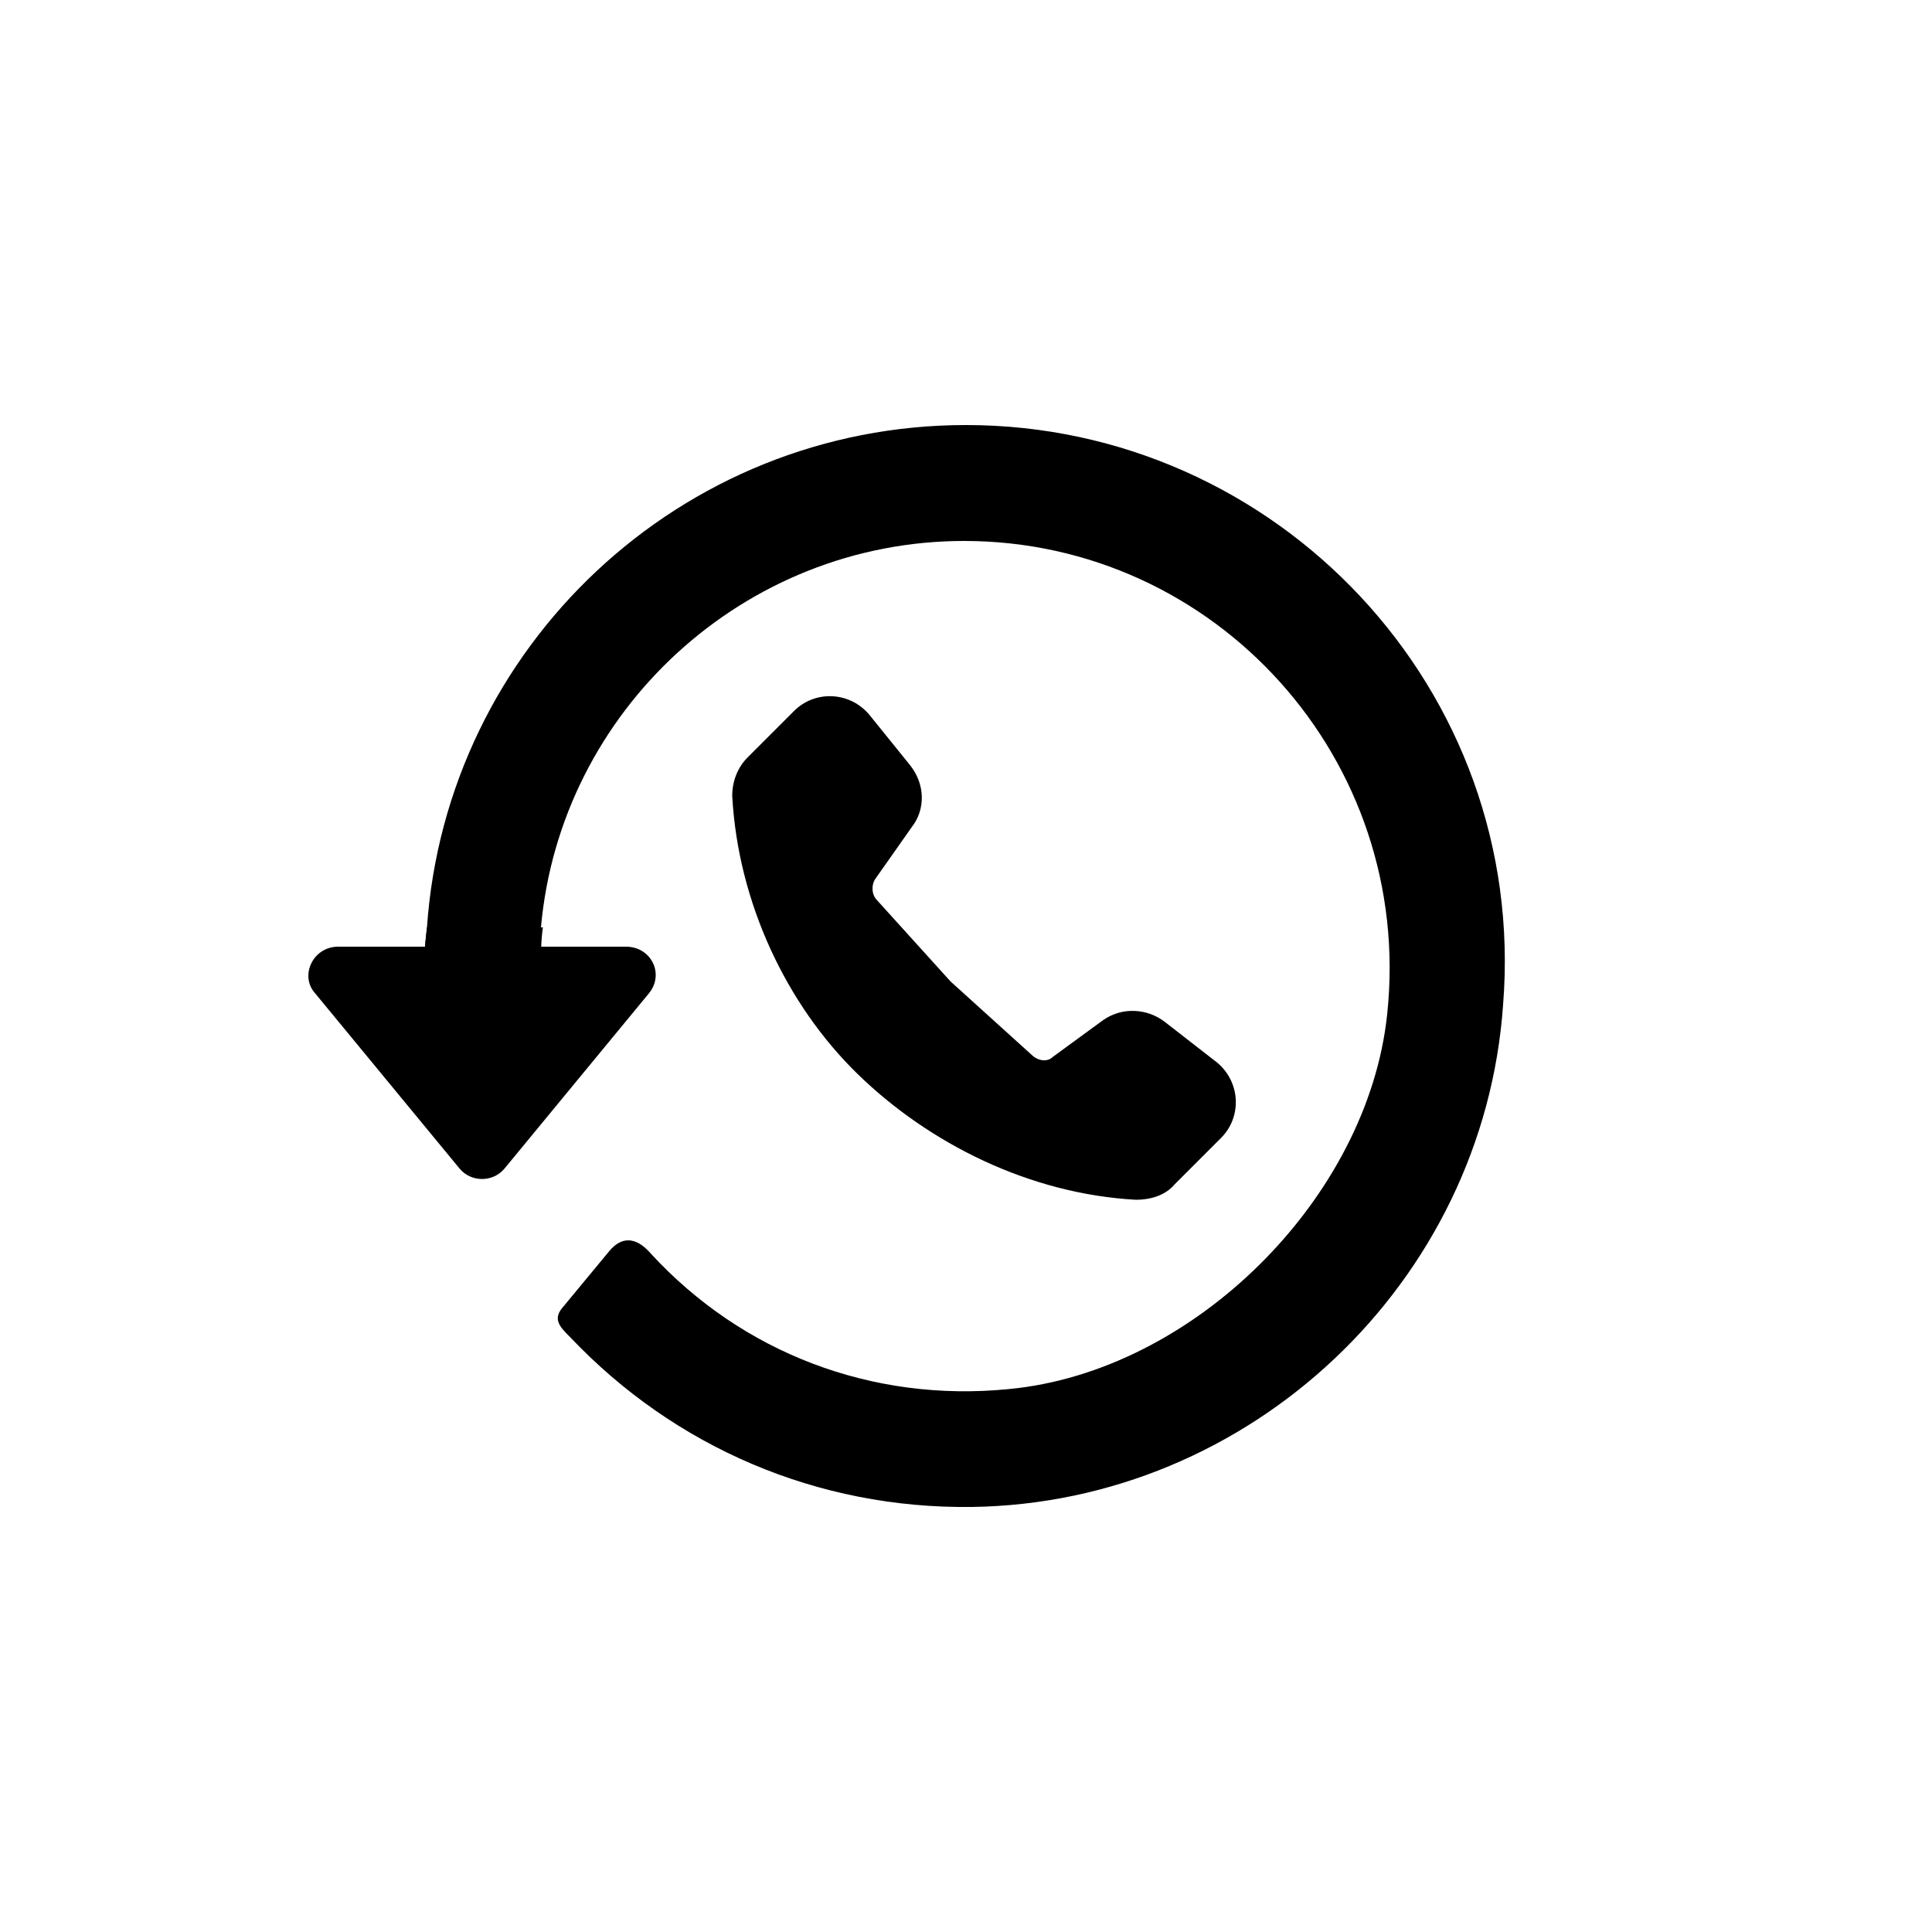
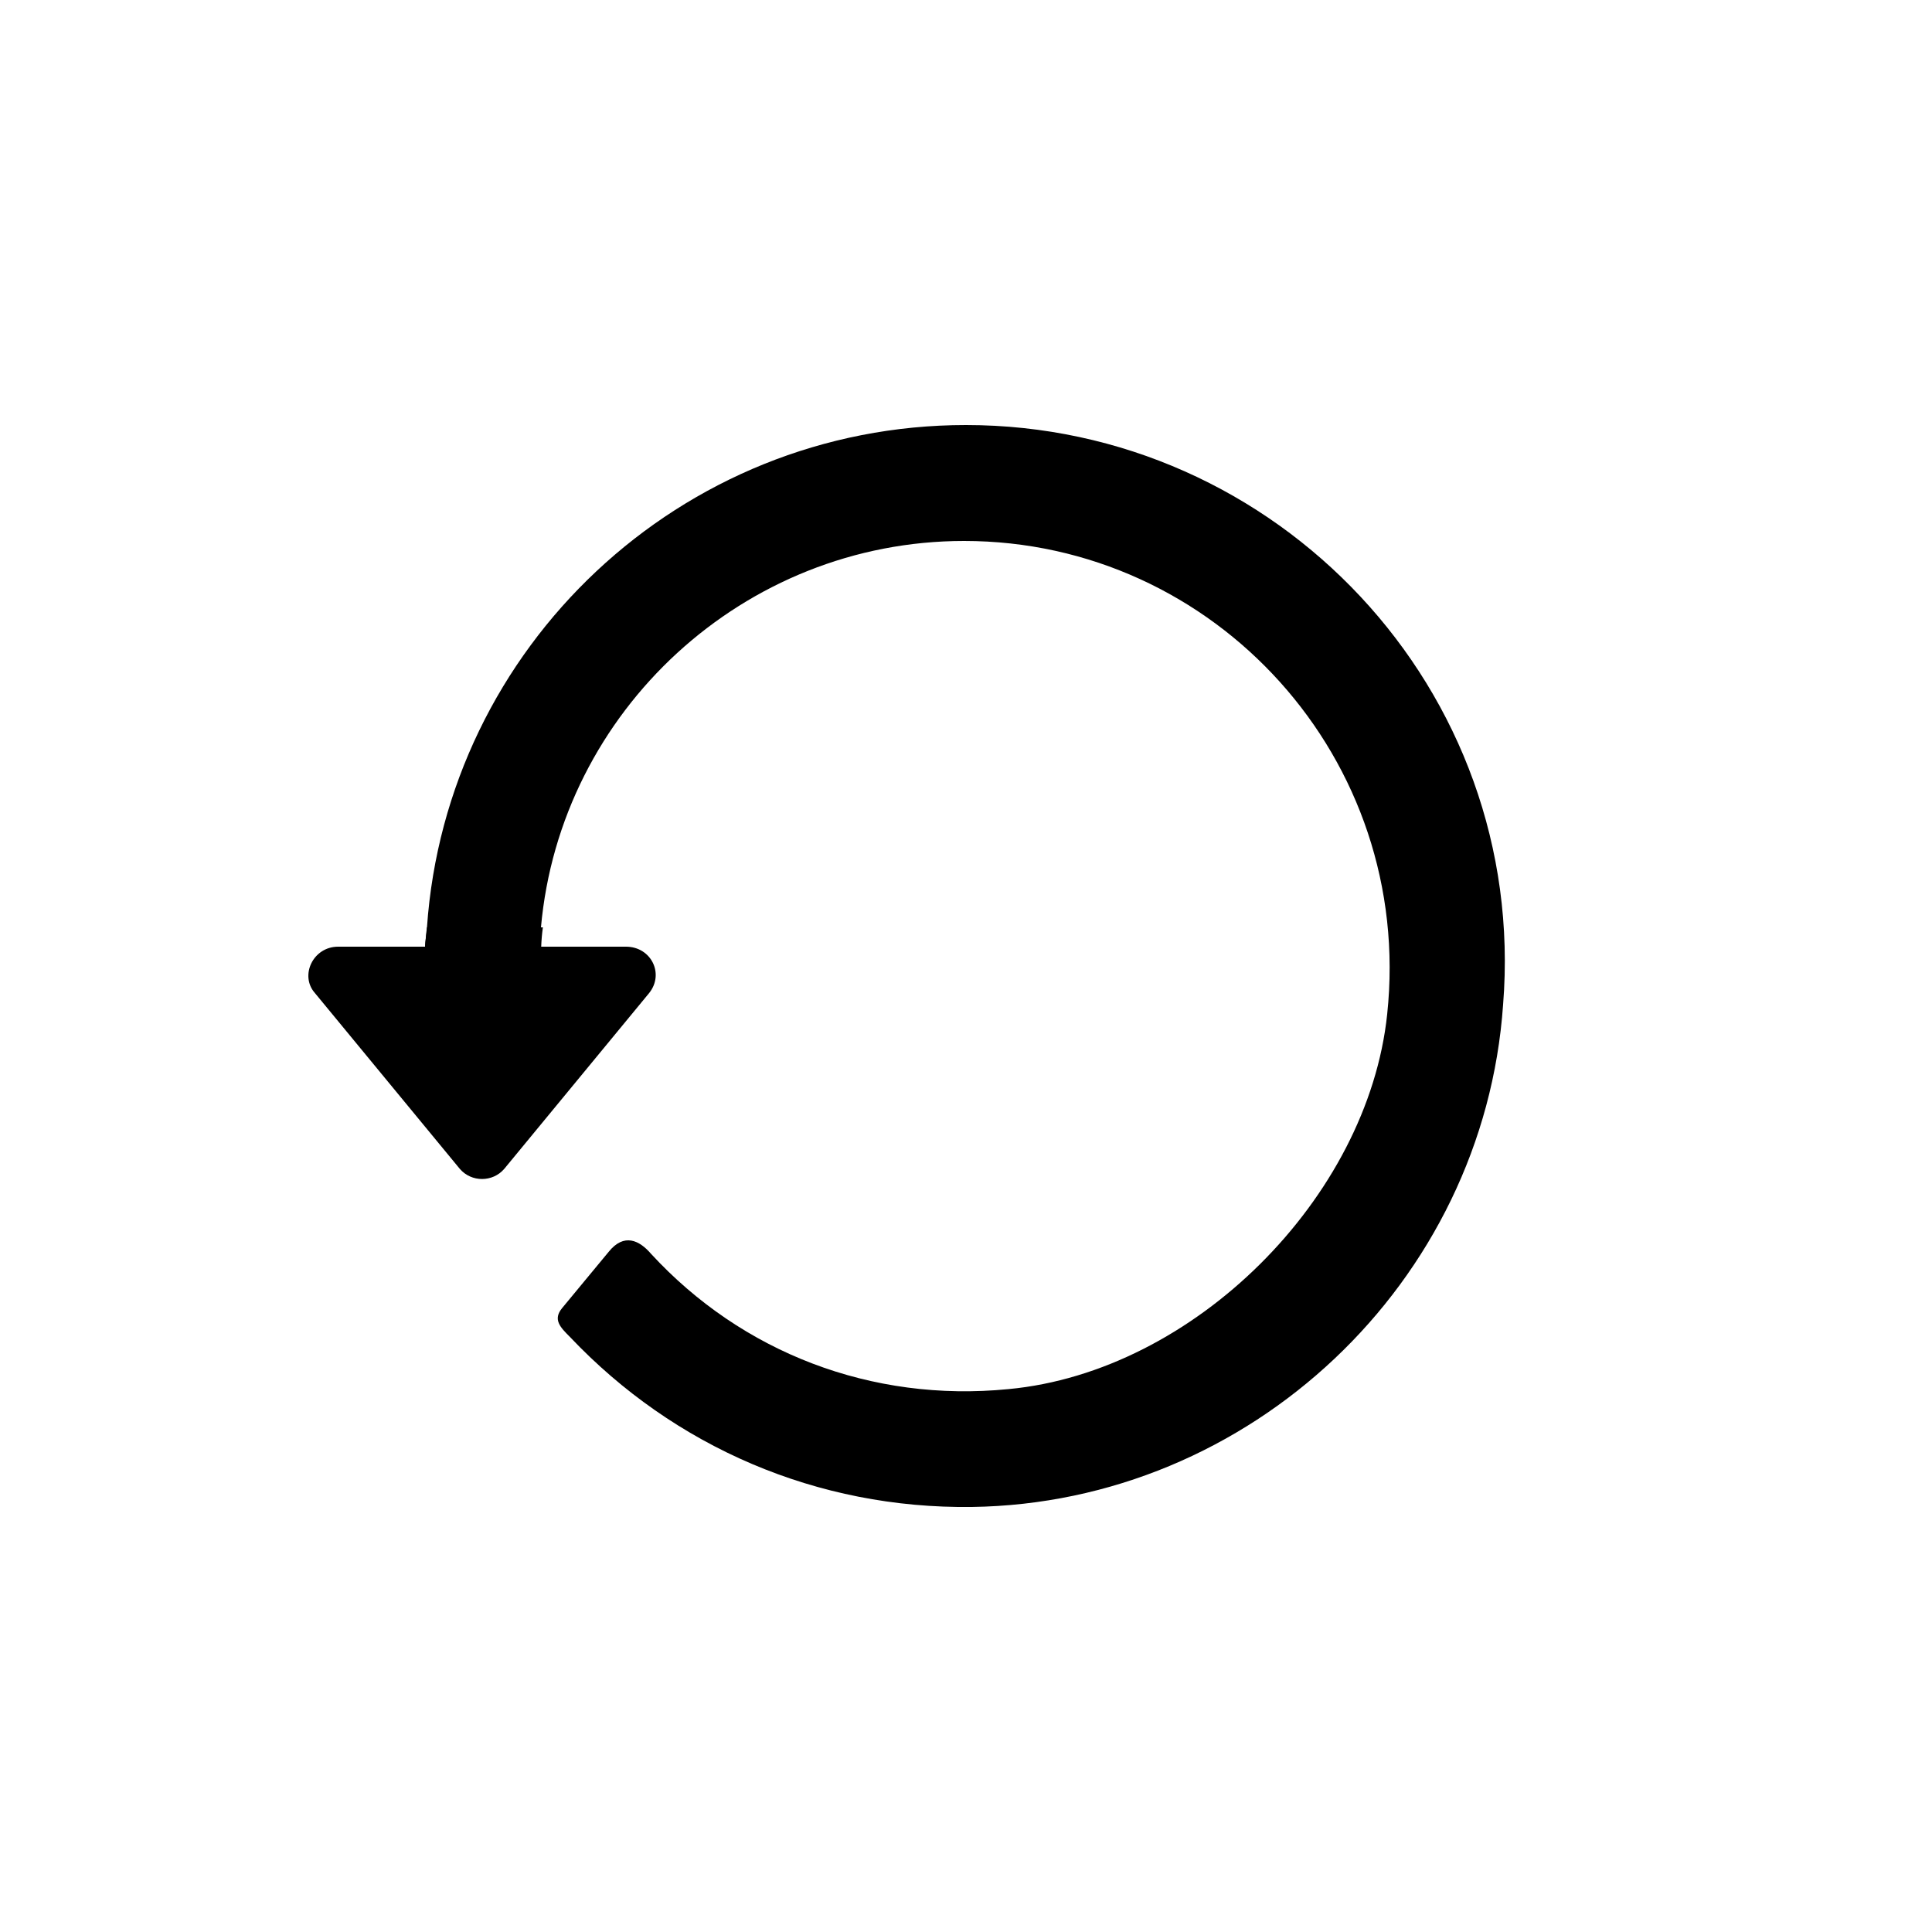
<svg xmlns="http://www.w3.org/2000/svg" fill="#000000" width="100" height="100" viewBox="0 0 100 100" xml:space="preserve">
  <g>
    <path d="M28.1,48C28,48.7,28,49.3,28,50h-6c0-0.7,0-1.3,0.1-2H28.1z" />
  </g>
  <g>
    <g>
      <path d="M50,22c-14.8,0-26.9,11.5-27.9,26c0,0.3-0.1,0.7-0.1,1h-4.5c-1.3,0-2,1.5-1.2,2.4l7.5,9.1    c0.6,0.7,1.7,0.7,2.3,0l7.5-9.1c0.8-1,0.1-2.4-1.2-2.4H28c0-0.3,0-0.7,0-1c1-11.2,10.5-20,21.9-20c13,0,23.3,11.3,21.9,24.5    C70.8,62,61.8,71,52.2,71.9c-7.1,0.7-13.8-1.9-18.5-7c-0.6-0.7-1.4-1.1-2.2-0.1l-2.4,2.9c-0.5,0.6-0.1,1,0.4,1.5    c5.4,5.7,12.8,8.9,20.8,8.8c14.4-0.2,26.5-11.6,27.5-26C79.1,35.7,66.1,22,50,22z" />
    </g>
    <g>
-       <path d="M47.2,42.8c0.7-0.9,0.7-2.2-0.1-3.2L45,37c-1-1.2-2.8-1.3-3.9-0.2l-2.4,2.4c-0.5,0.5-0.8,1.2-0.8,2    c0.3,5.5,2.8,10.8,6.5,14.4s8.9,6.2,14.4,6.5c0.7,0,1.5-0.2,2-0.8l2.4-2.4c1.1-1.1,1-2.9-0.2-3.9l-2.7-2.1    c-0.9-0.7-2.2-0.8-3.2-0.1l-2.6,1.9c-0.3,0.3-0.8,0.2-1.1-0.1l-4.2-3.8l-3.8-4.2c-0.3-0.3-0.3-0.8-0.1-1.1L47.2,42.8z" />
-     </g>
+       </g>
  </g>
</svg>